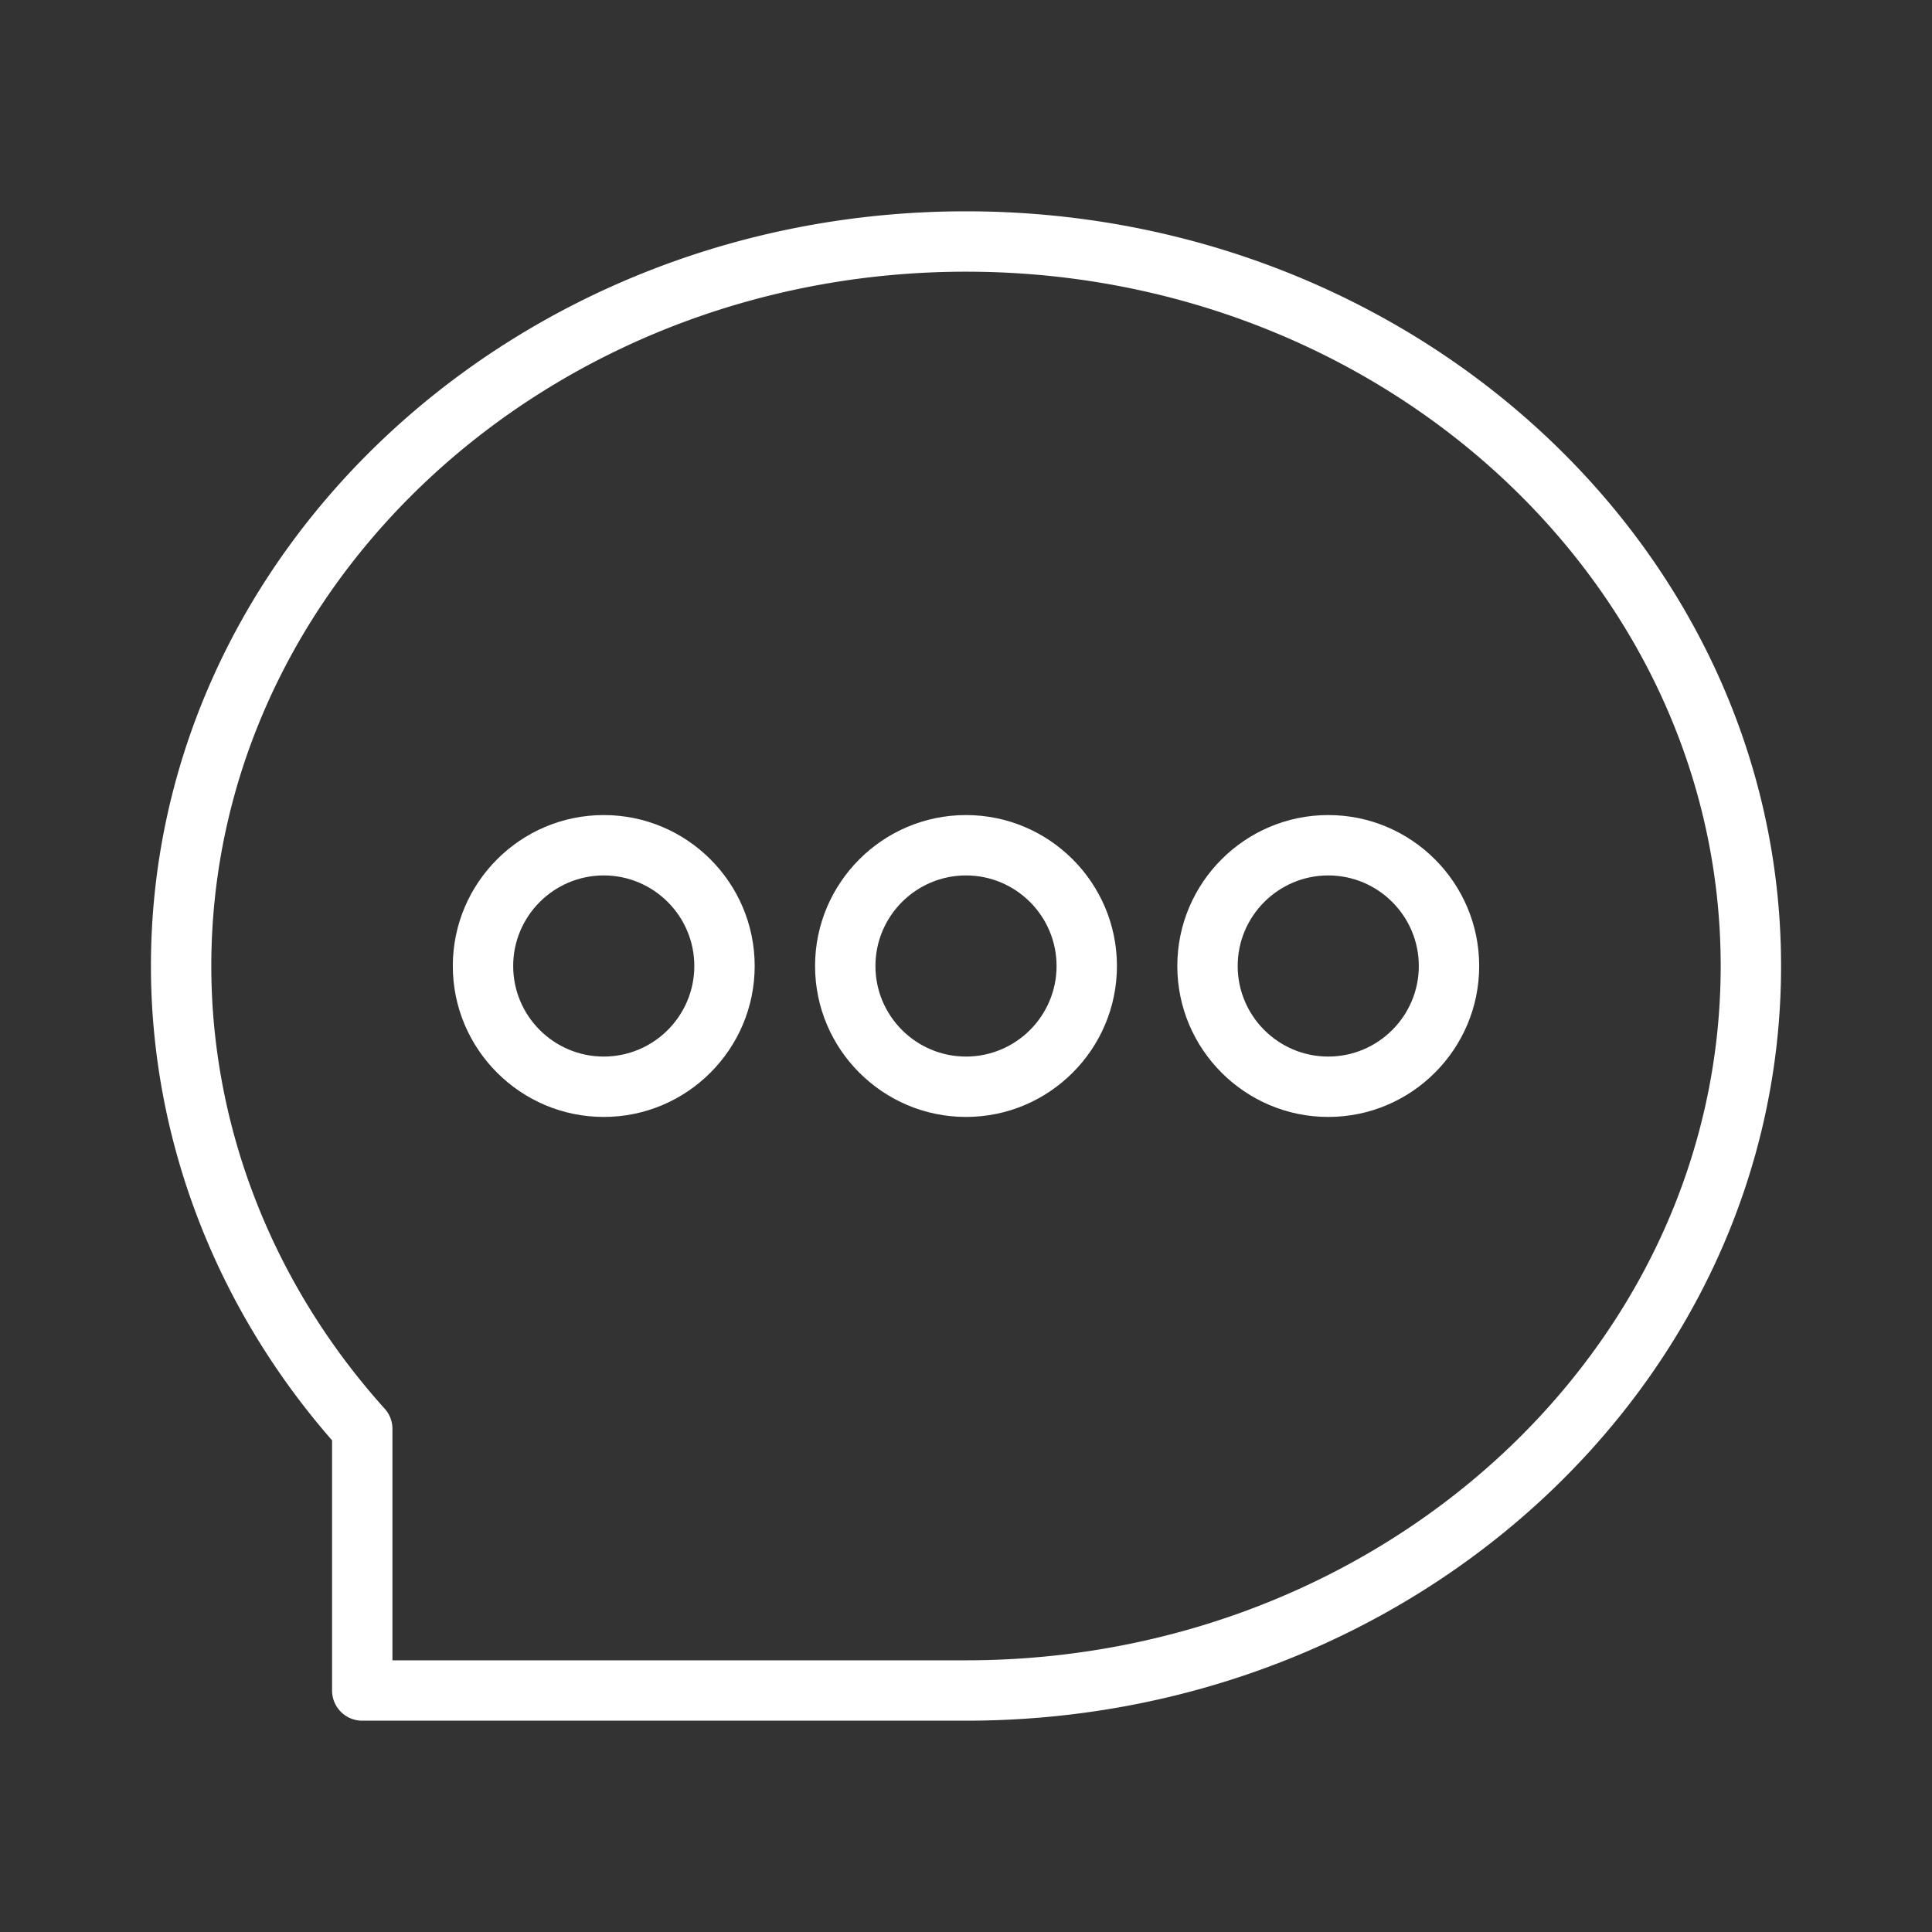
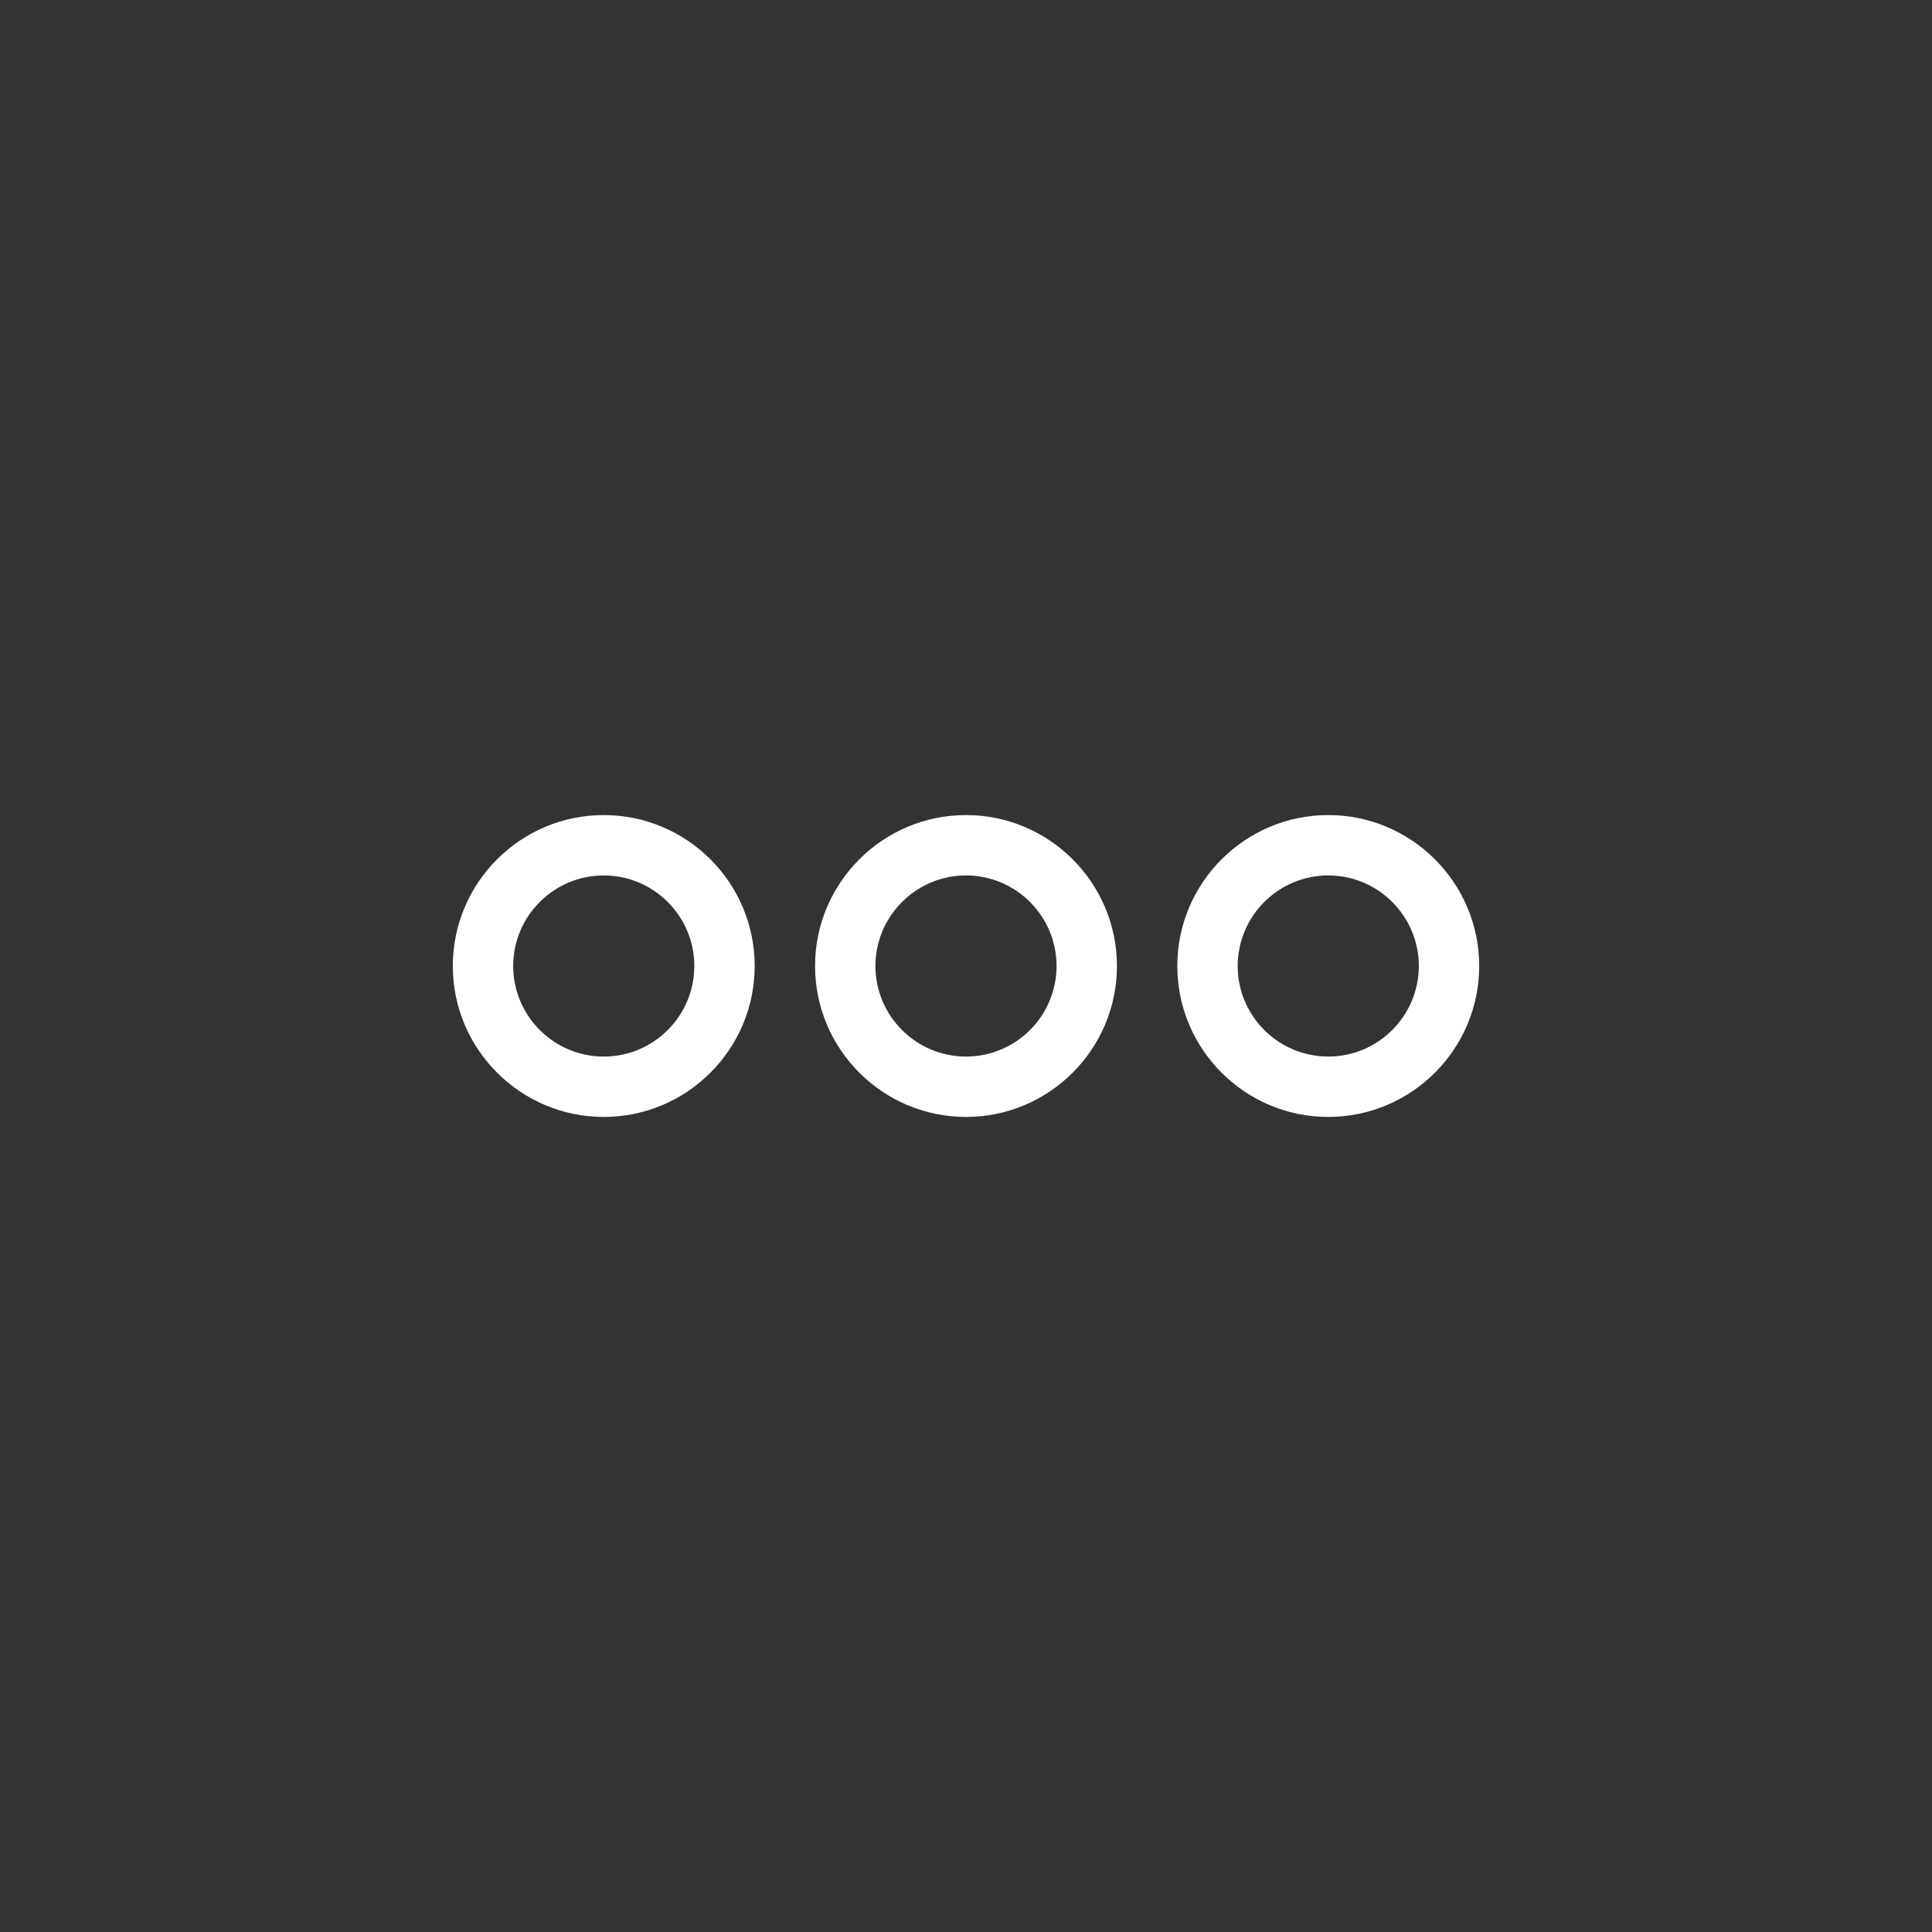
<svg xmlns="http://www.w3.org/2000/svg" viewBox="0 0 512 512" id="Chat">
  <rect x="0" y="0" width="512" height="512" fill="#333333" stroke="none" />
-   <path d="M256 56C136.896 56 40 145.72 40 256c0 45.72 17.016 90.232 48 125.704V448c0 4.424 3.584 8 8 8h160c119.104 0 216-89.72 216-200S375.104 56 256 56Zm0 384H104v-61.336a7.98 7.98 0 0 0-2.056-5.352C72.32 340.424 56 298.76 56 256c0-101.456 89.72-184 200-184s200 82.544 200 184c0 101.464-89.72 184-200 184Z" fill="#ffffff" class="color000000 svgShape" />
  <path d="M160 216c-22.056 0-40 17.944-40 40s17.944 40 40 40 40-17.944 40-40-17.944-40-40-40zm0 64c-13.232 0-24-10.768-24-24s10.768-24 24-24 24 10.768 24 24-10.768 24-24 24zm96-64c-22.056 0-40 17.944-40 40s17.944 40 40 40 40-17.944 40-40-17.944-40-40-40zm0 64c-13.232 0-24-10.768-24-24s10.768-24 24-24 24 10.768 24 24-10.768 24-24 24zm96-64c-22.056 0-40 17.944-40 40s17.944 40 40 40 40-17.944 40-40-17.944-40-40-40zm0 64c-13.232 0-24-10.768-24-24s10.768-24 24-24 24 10.768 24 24-10.768 24-24 24z" fill="#ffffff" class="color000000 svgShape" />
</svg>